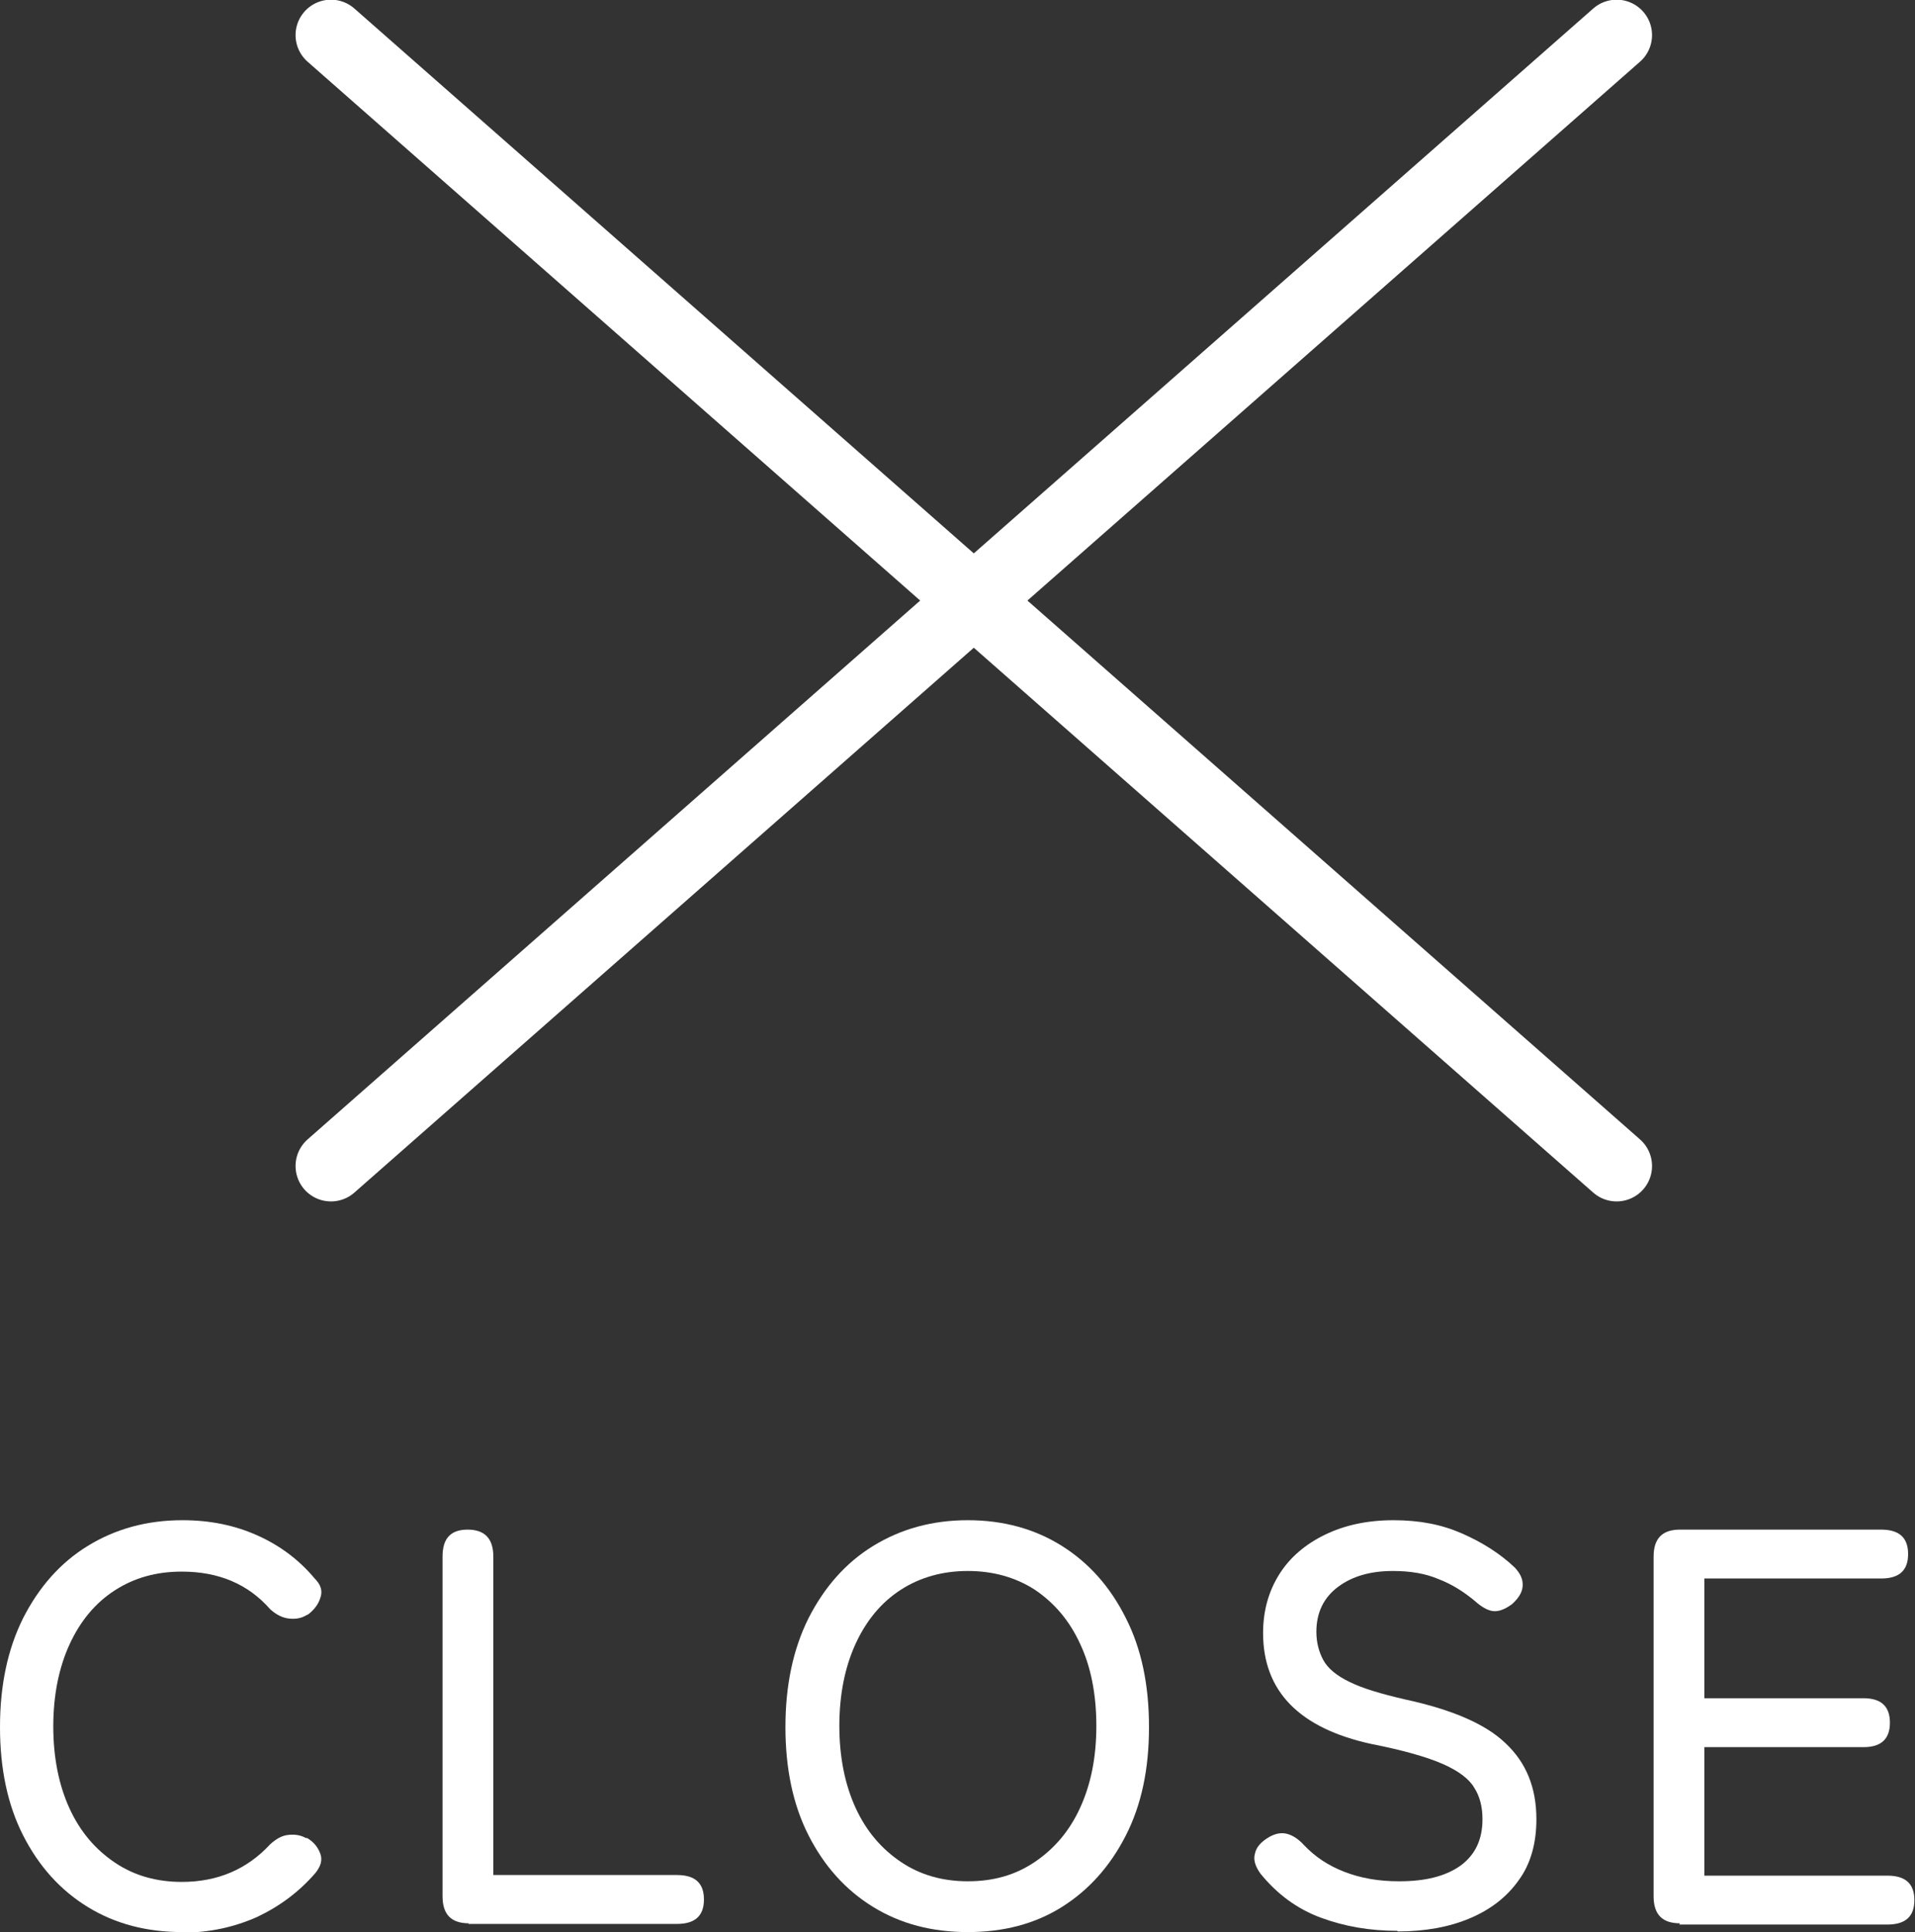
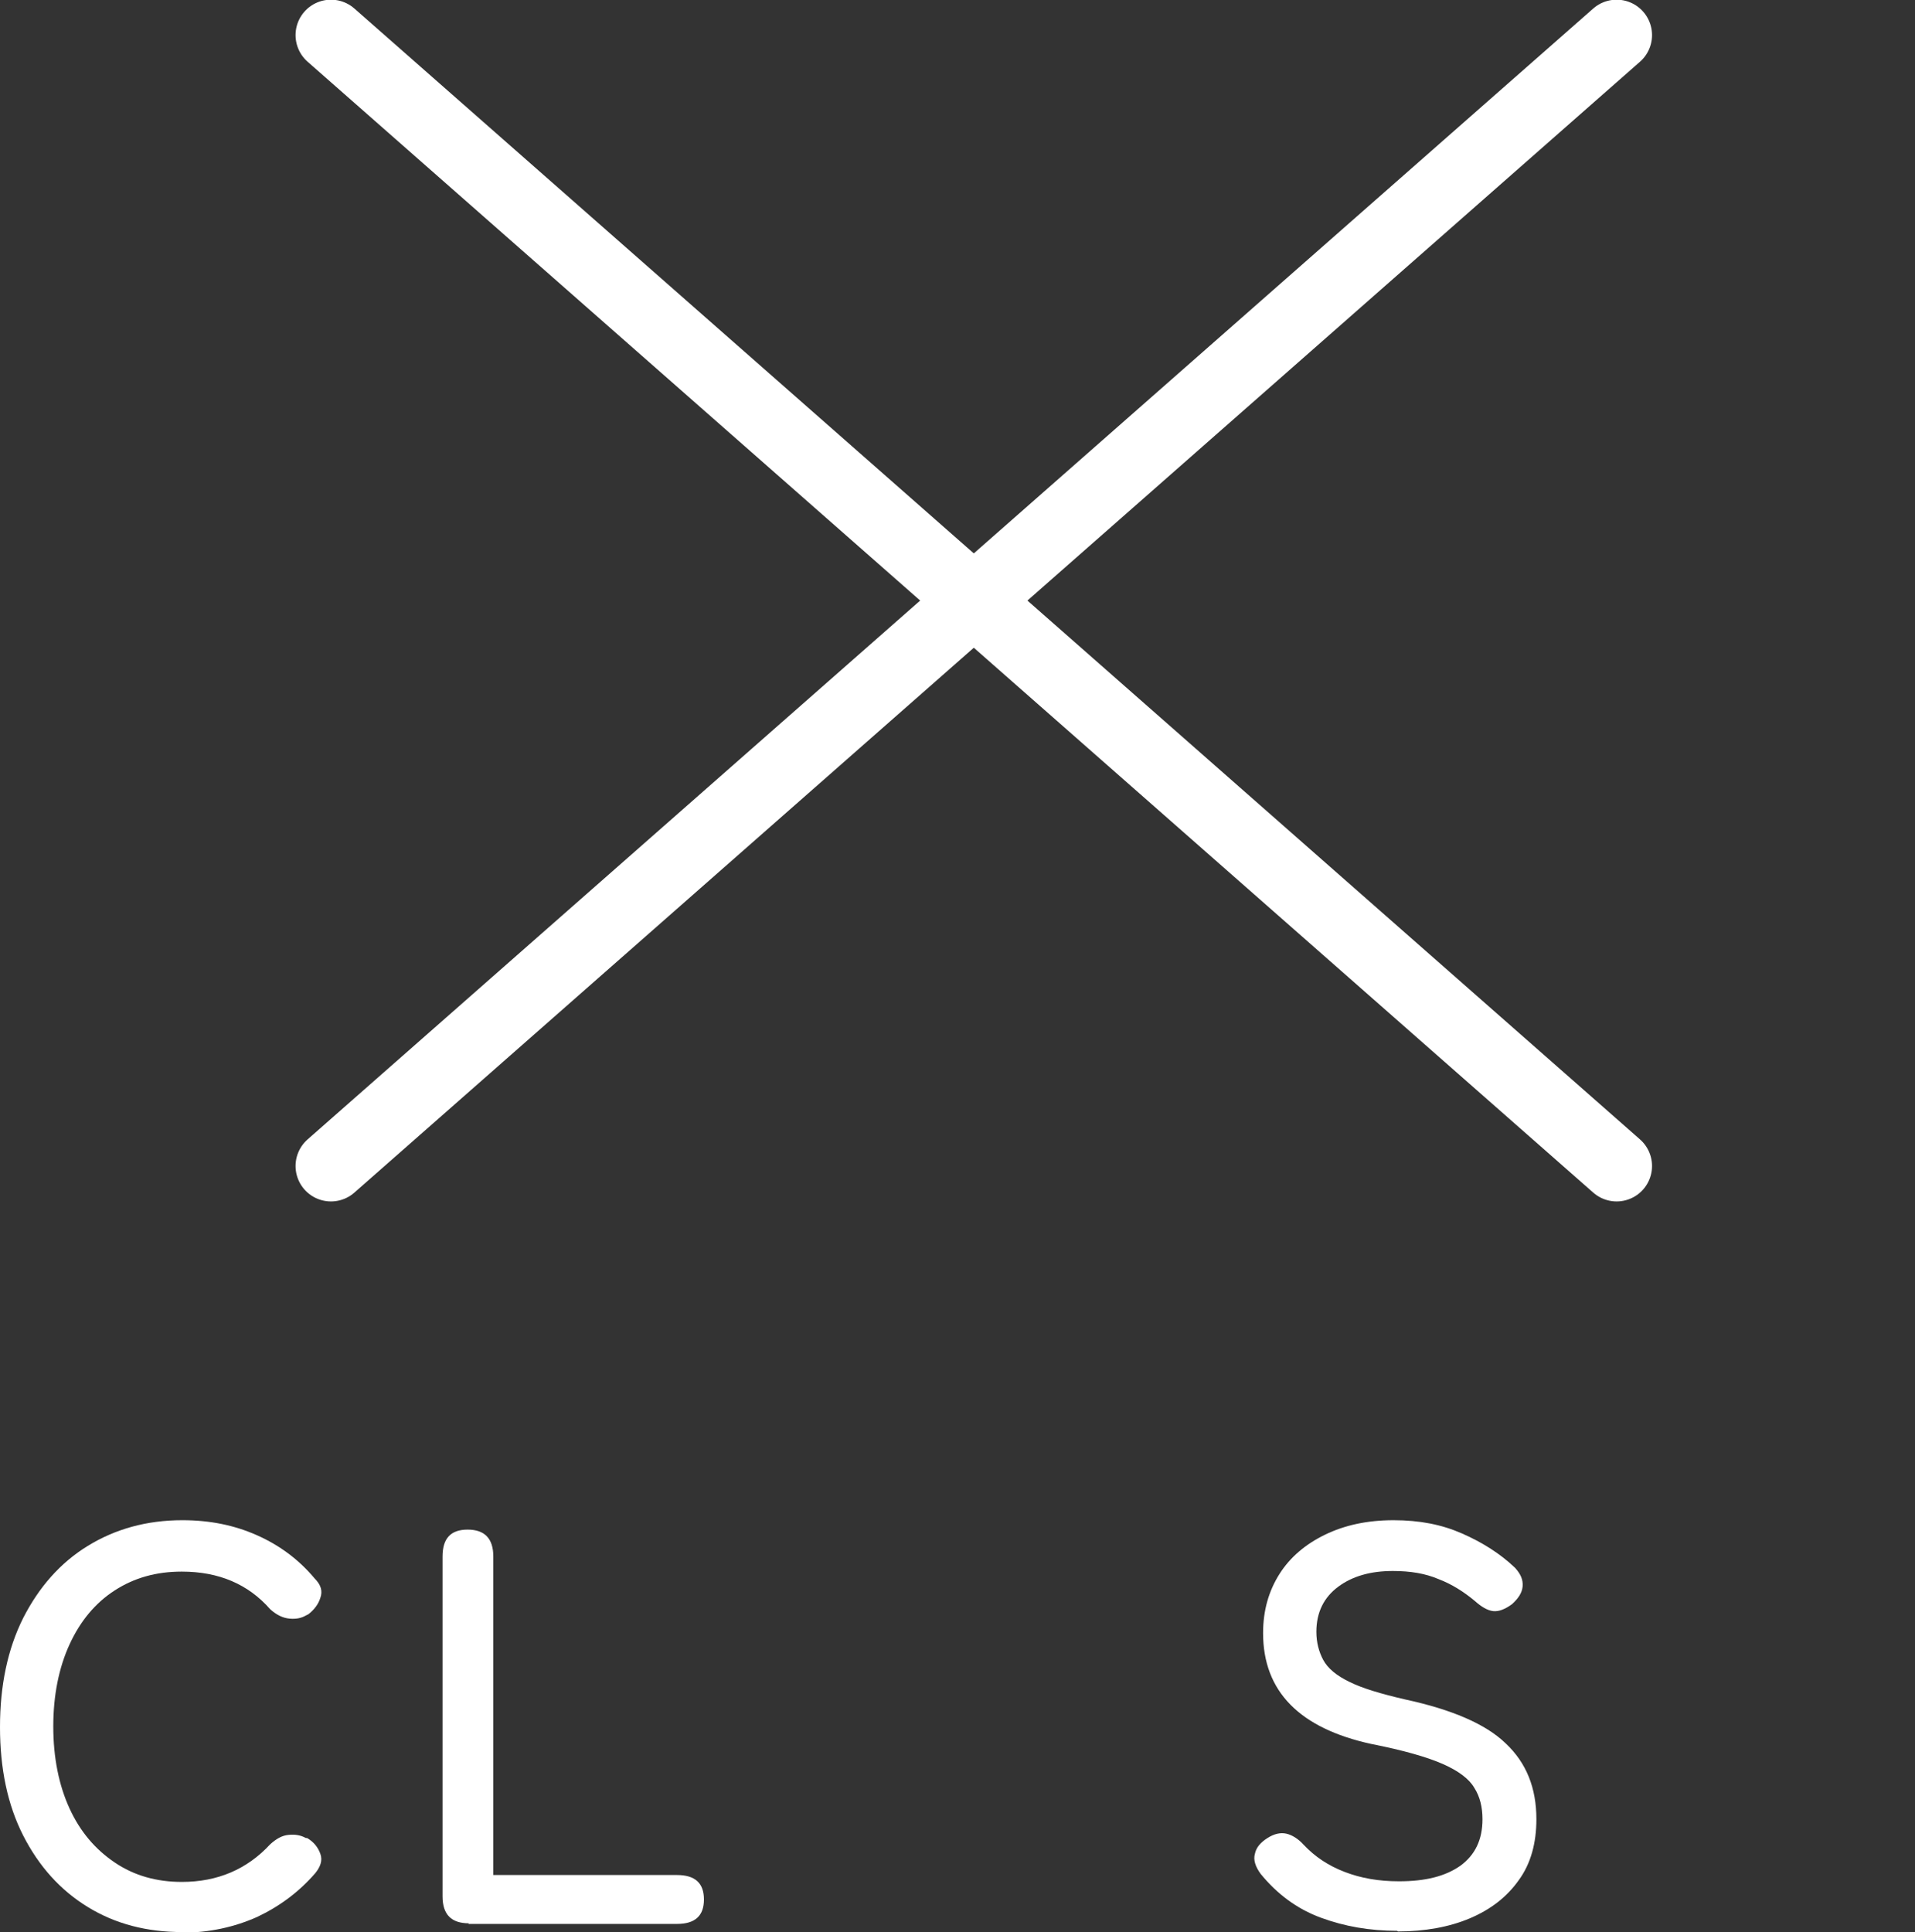
<svg xmlns="http://www.w3.org/2000/svg" id="_レイヤー_2" viewBox="0 0 30.55 30.82">
  <rect x="0" y="0" width="30.55" height="30.82" fill="#333333" stroke="none" />
  <defs>
    <style>.cls-1{fill:#fff;}.cls-2{fill:none;stroke:#fff;stroke-linecap:round;stroke-linejoin:round;stroke-width:1.13px;}</style>
  </defs>
  <g id="_レイヤー_1-2">
    <line class="cls-2" x1="5.28" y1=".56" x2="25.79" y2="18.6" />
    <path class="cls-1" d="m2.91,30.82c-.57,0-1.07-.13-1.51-.4-.44-.27-.78-.65-1.03-1.14-.25-.49-.37-1.07-.37-1.73s.12-1.24.37-1.74c.25-.49.59-.88,1.03-1.15.44-.27.94-.41,1.51-.41.44,0,.83.08,1.19.24.36.16.67.39.92.69.1.1.13.2.09.31-.03.1-.1.19-.19.26l-.04.02c-.07.04-.15.06-.26.05s-.21-.06-.31-.15c-.35-.4-.82-.6-1.41-.6-.41,0-.76.1-1.07.3-.31.2-.55.49-.72.86-.17.37-.26.81-.26,1.31s.09.94.26,1.31c.17.37.41.65.72.86s.67.31,1.07.31c.57,0,1.04-.2,1.41-.6.1-.09.19-.14.29-.15.1-.01.19,0,.28.05h.02c.1.06.17.14.21.25s0,.21-.08.31c-.26.3-.57.53-.93.7-.36.16-.76.25-1.2.25Z" />
    <path class="cls-1" d="m7.48,30.68c-.28,0-.42-.14-.42-.43v-5.42c0-.29.13-.43.4-.43s.41.14.41.43v5.08h2.93c.29,0,.43.13.43.39s-.14.39-.43.39h-3.33Z" />
-     <path class="cls-1" d="m15.44,30.82c-.57,0-1.07-.13-1.51-.4-.44-.27-.78-.65-1.03-1.14-.25-.49-.37-1.07-.37-1.73s.12-1.24.37-1.74c.25-.49.59-.88,1.03-1.15.44-.27.94-.41,1.51-.41s1.07.14,1.5.41c.43.27.77.65,1.02,1.15.25.49.37,1.07.37,1.74s-.12,1.24-.37,1.73-.59.87-1.02,1.14c-.43.27-.93.4-1.5.4Zm0-.81c.41,0,.76-.1,1.07-.31s.55-.49.72-.86c.17-.37.26-.8.26-1.31s-.09-.95-.26-1.31c-.17-.37-.41-.65-.72-.86-.31-.2-.67-.3-1.07-.3s-.76.1-1.07.3c-.31.2-.55.49-.72.86-.17.37-.26.81-.26,1.31s.09.94.26,1.31c.17.37.41.65.72.86s.67.31,1.07.31Z" />
    <path class="cls-1" d="m22.29,30.8c-.44,0-.84-.07-1.22-.21s-.7-.38-.96-.7c-.08-.11-.12-.22-.09-.32.02-.1.09-.18.2-.25.11-.07.21-.09.3-.07.09.02.19.08.28.18.18.19.39.33.65.43s.54.15.87.15c.42,0,.74-.08.98-.25.23-.17.35-.41.35-.74,0-.19-.04-.36-.13-.5-.08-.14-.25-.27-.5-.38-.25-.11-.63-.22-1.14-.32-1.15-.25-1.73-.84-1.73-1.77,0-.36.09-.67.26-.94.17-.27.42-.48.73-.63.31-.15.67-.23,1.09-.23s.77.07,1.09.21.61.32.85.55c.09.1.13.19.12.3-.01.1-.07.19-.17.28-.11.08-.21.12-.3.11-.09-.01-.19-.07-.29-.16-.18-.15-.37-.27-.58-.35-.21-.09-.45-.13-.73-.13-.35,0-.64.08-.87.25-.23.17-.35.41-.35.72,0,.17.04.32.11.45.07.13.21.25.42.35.2.1.5.19.89.28.74.16,1.28.39,1.6.7.33.31.49.71.49,1.21,0,.38-.09.71-.28.97-.19.27-.45.47-.78.61-.33.14-.72.21-1.15.21Z" />
-     <path class="cls-1" d="m26.8,30.68c-.28,0-.42-.14-.42-.43v-5.42c0-.29.14-.43.42-.43h3.21c.29,0,.43.13.43.39s-.14.39-.43.39h-2.82v1.91h2.54c.28,0,.42.13.42.39s-.14.39-.42.39h-2.54v2.05h2.92c.29,0,.43.13.43.39s-.14.39-.43.39h-3.32Z" />
    <line class="cls-2" x1="25.79" y1=".56" x2="5.28" y2="18.6" />
  </g>
</svg>